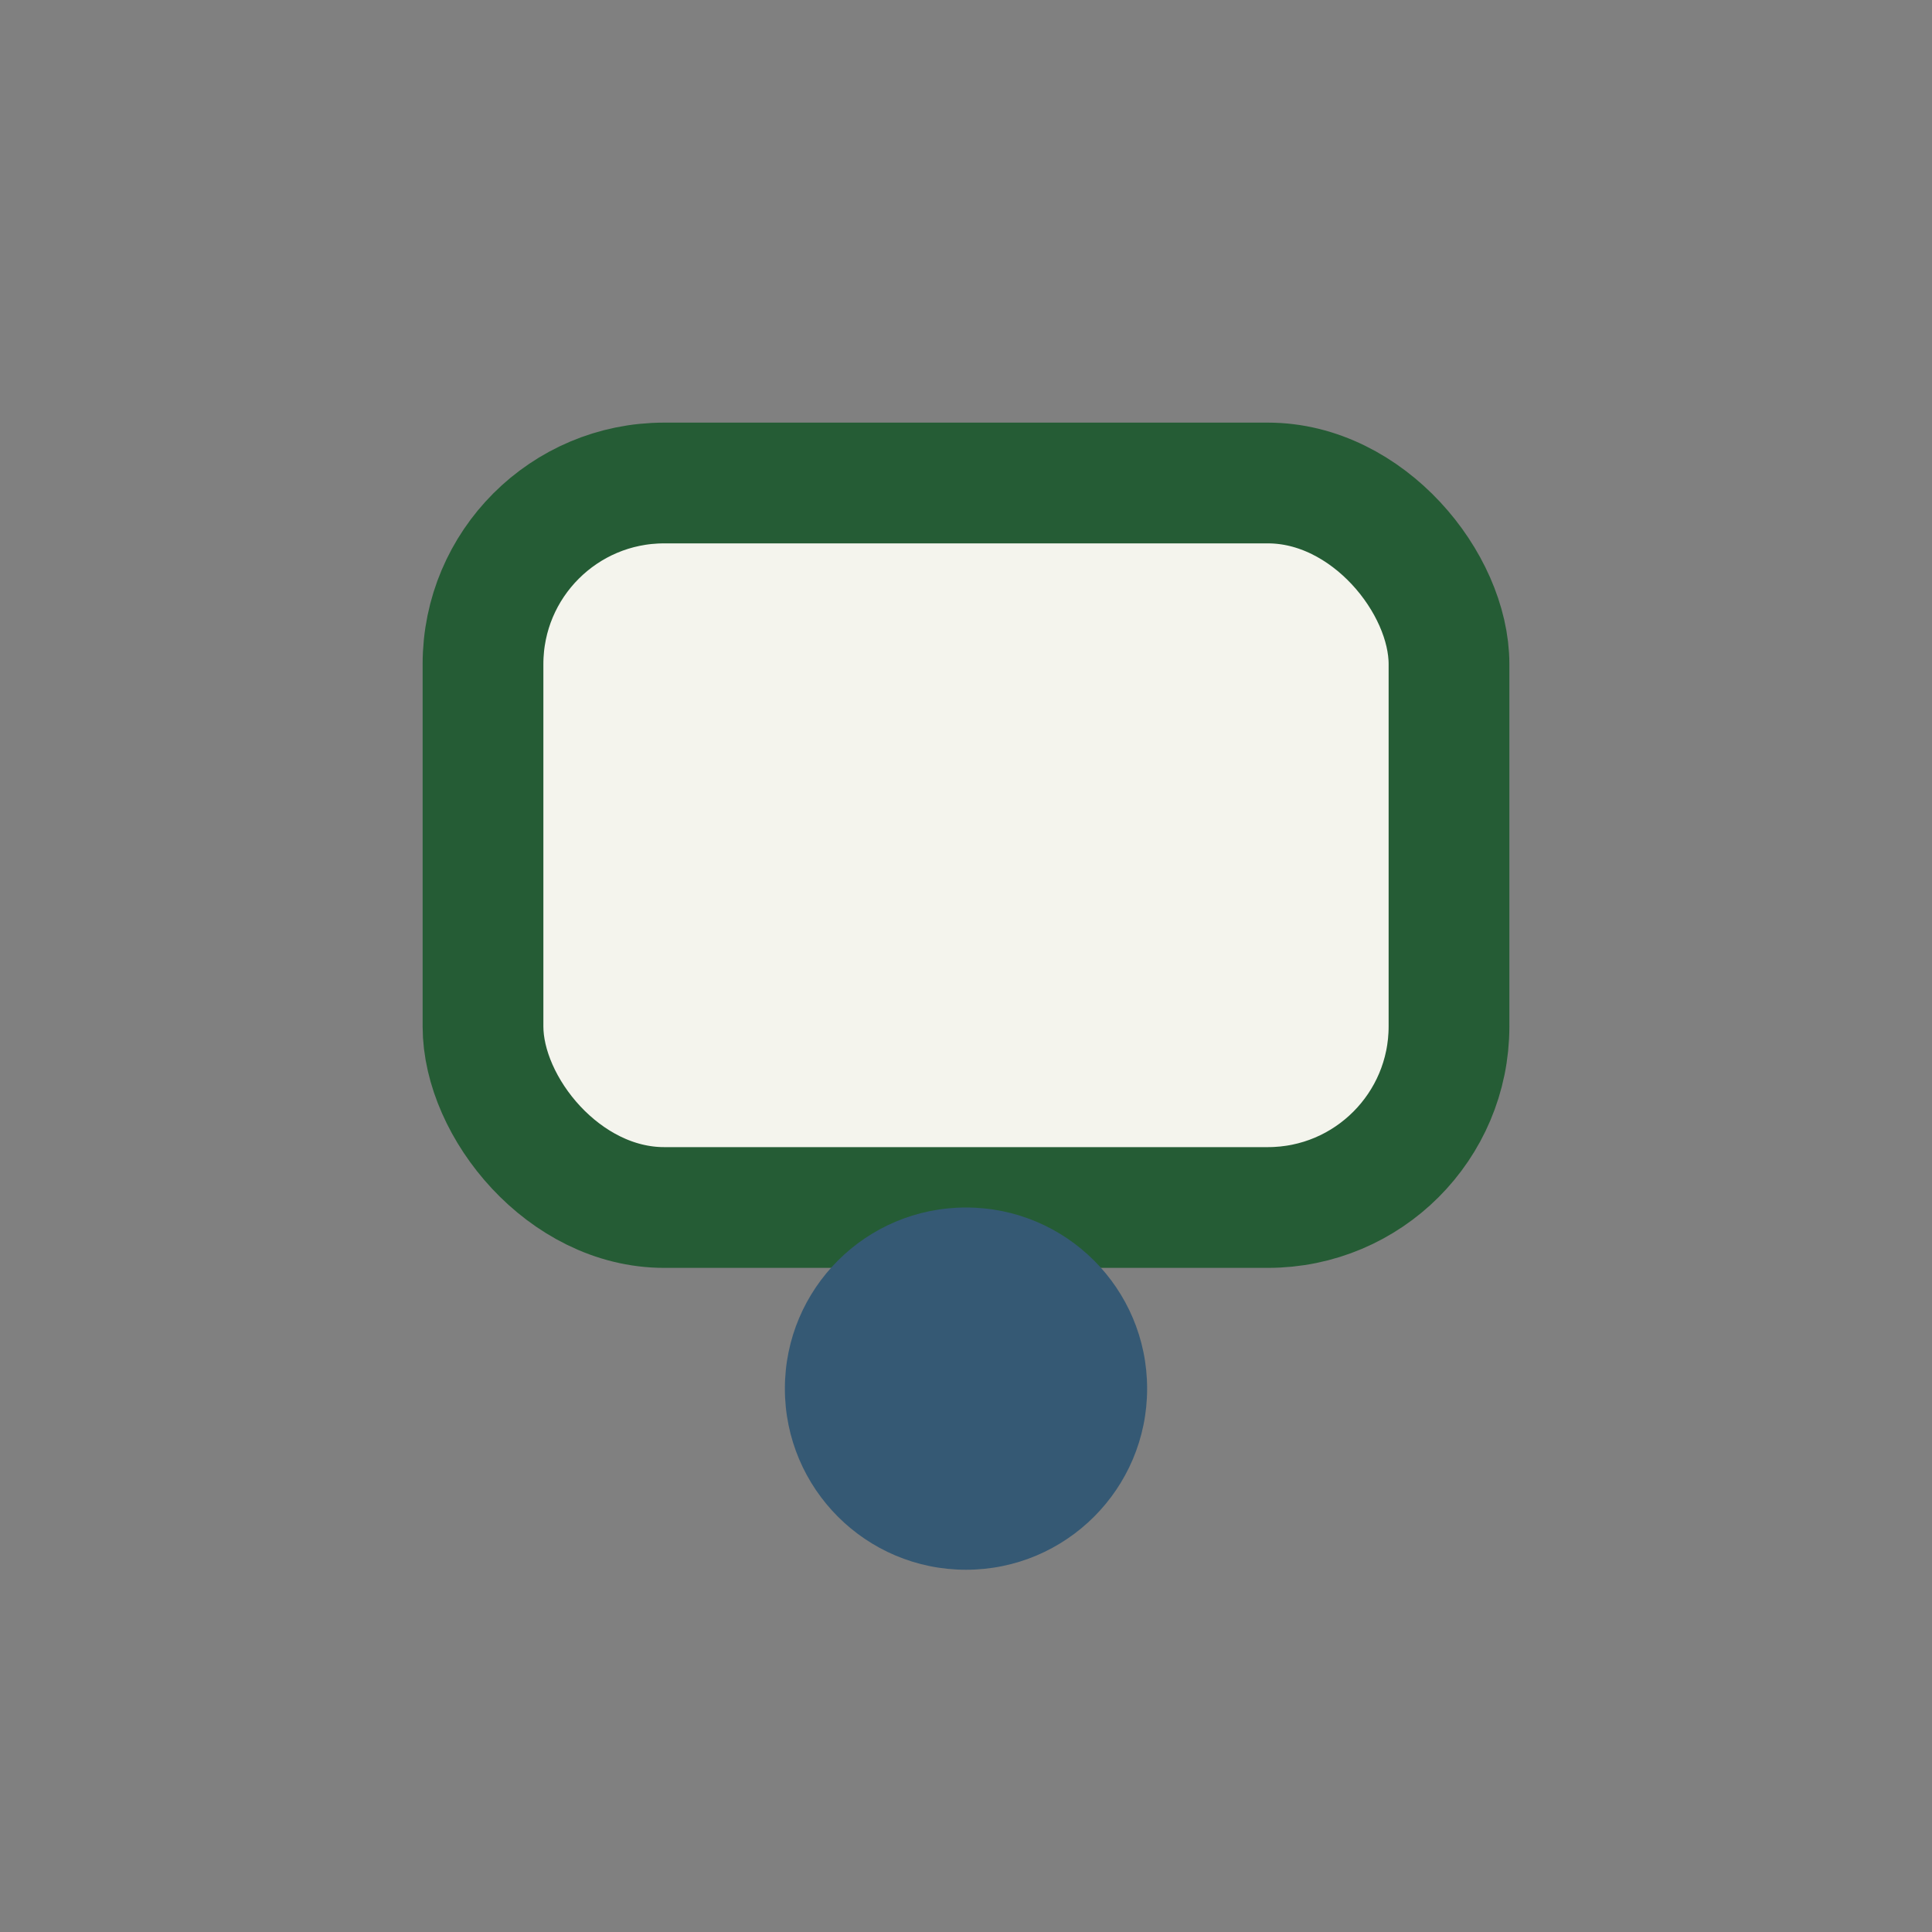
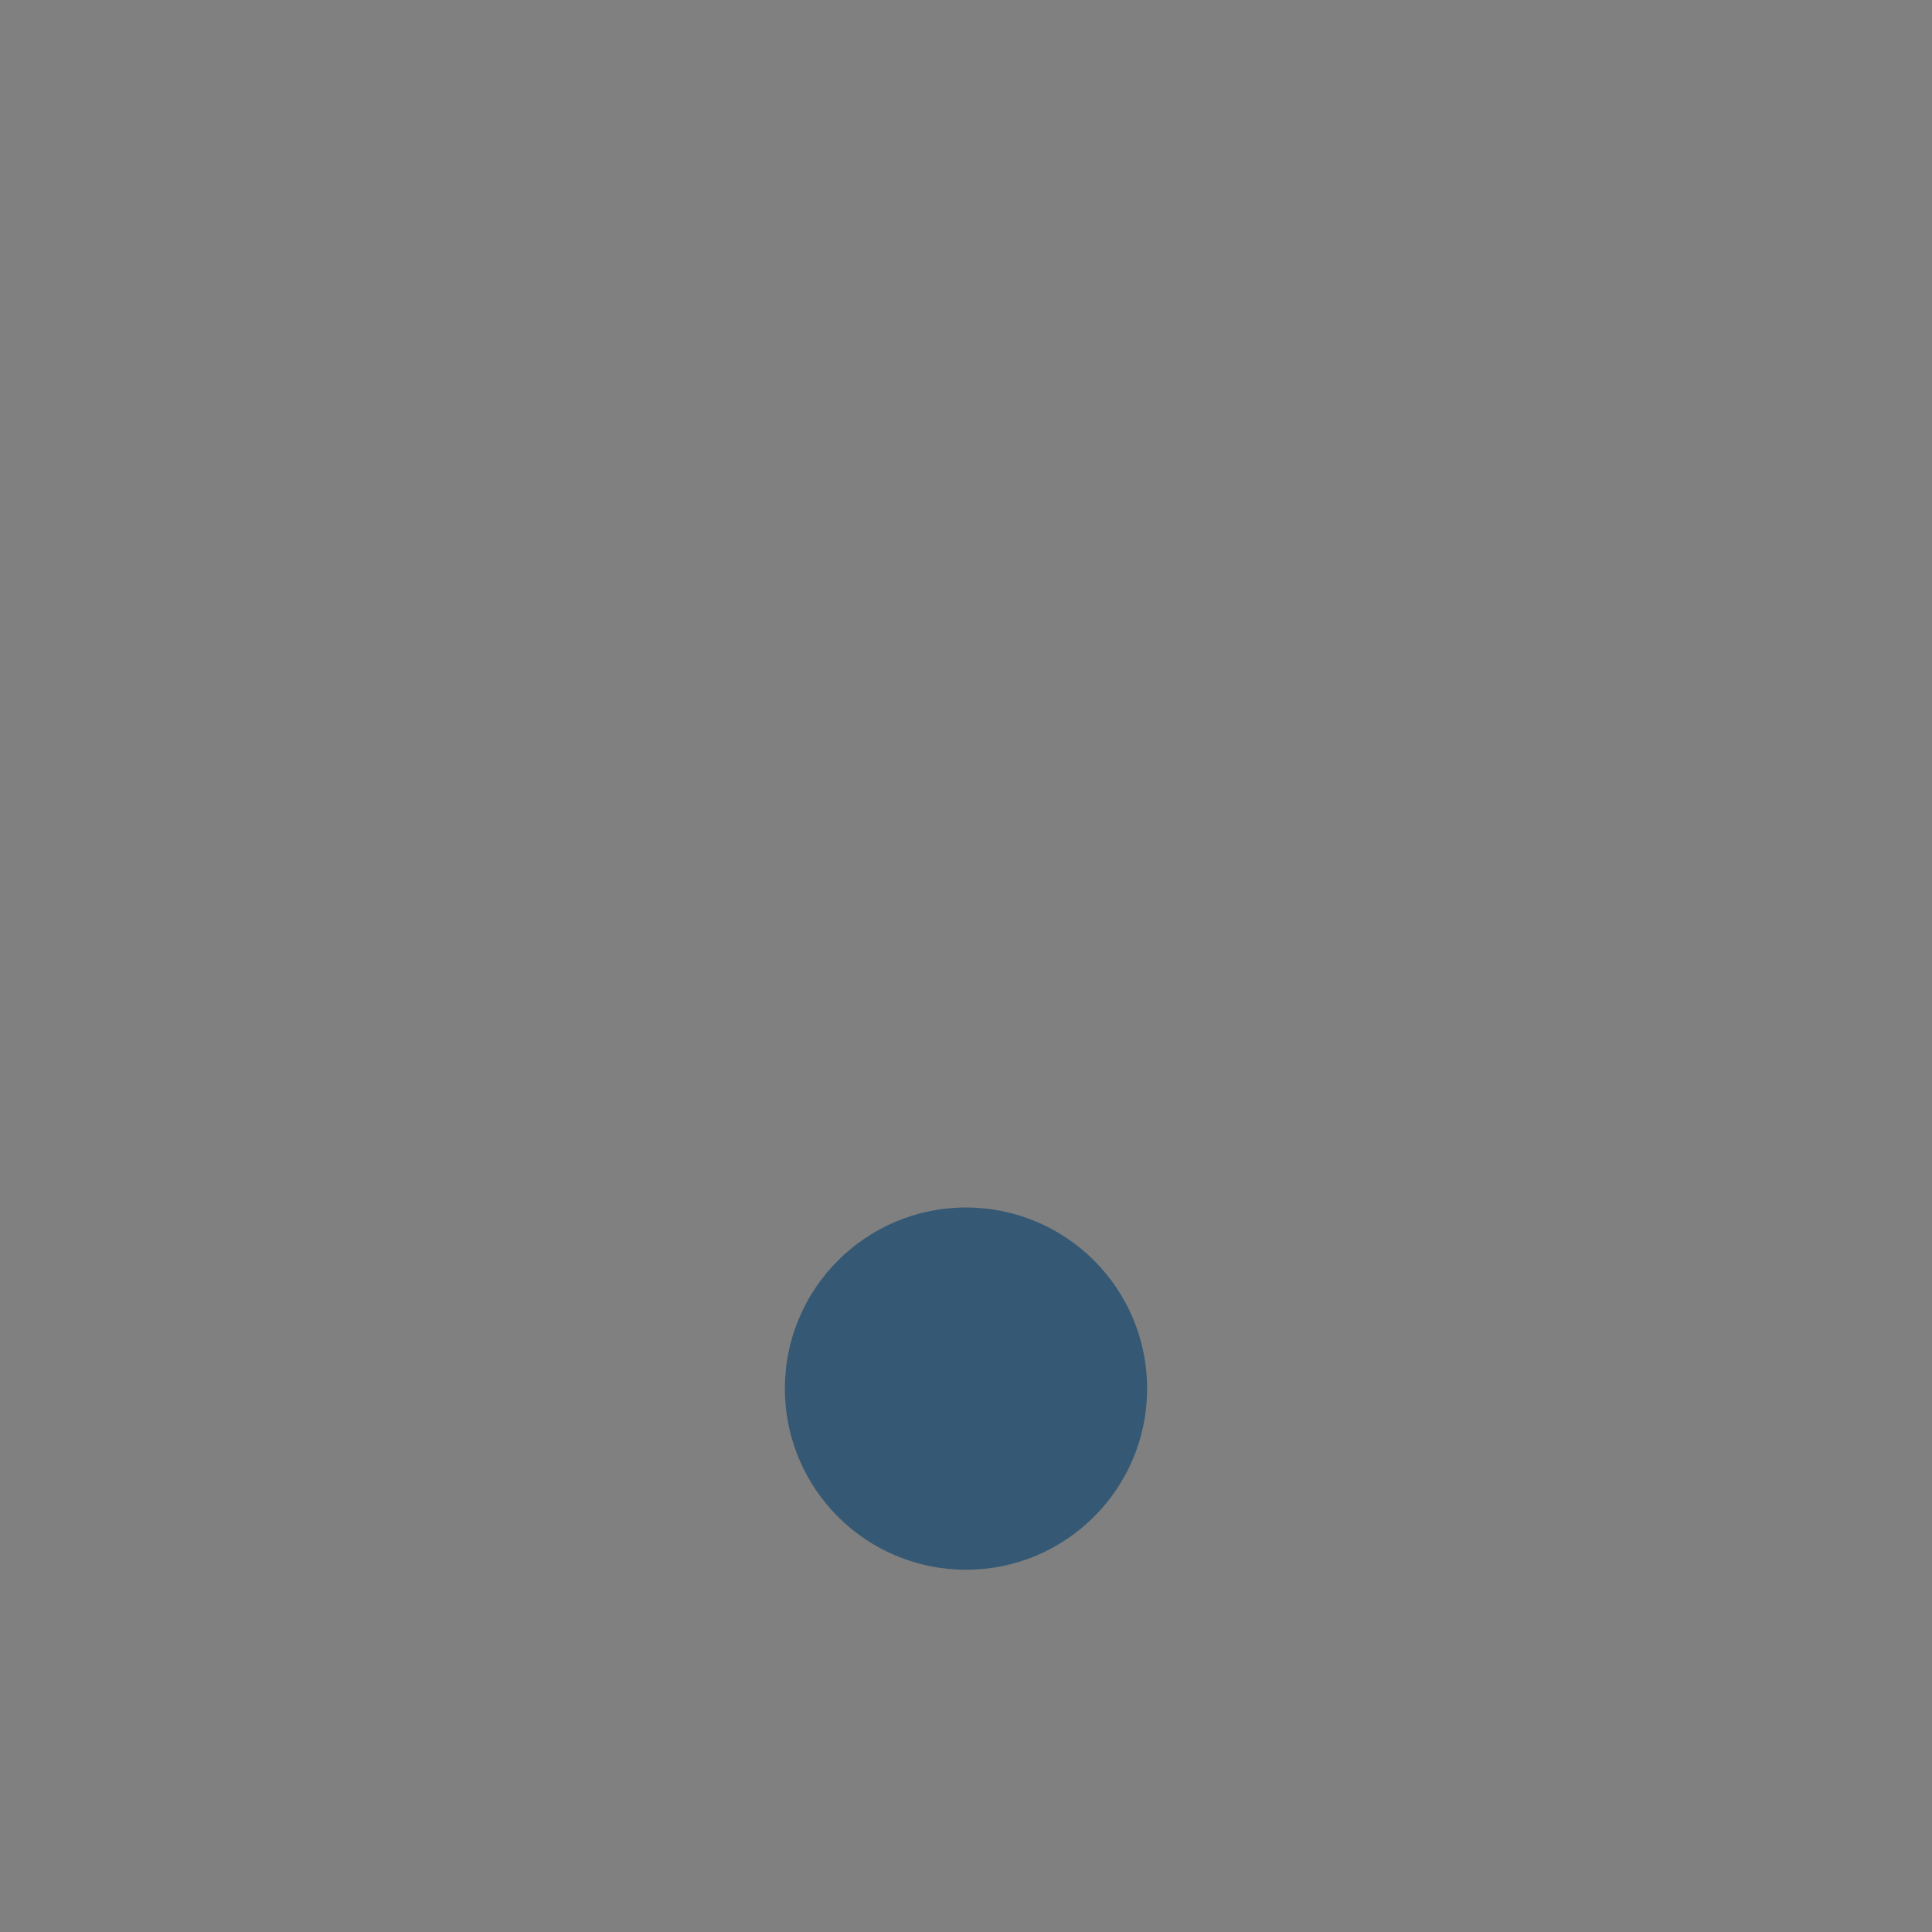
<svg xmlns="http://www.w3.org/2000/svg" width="32" height="32" viewBox="0 0 32 32">
  <rect x="0" y="0" width="32" height="32" fill="#808080" stroke="none" />
-   <rect x="8" y="8" width="16" height="12" rx="3" fill="#F4F4ED" stroke="#255C35" stroke-width="2" />
  <circle cx="16" cy="23" r="3" fill="#355974" />
</svg>